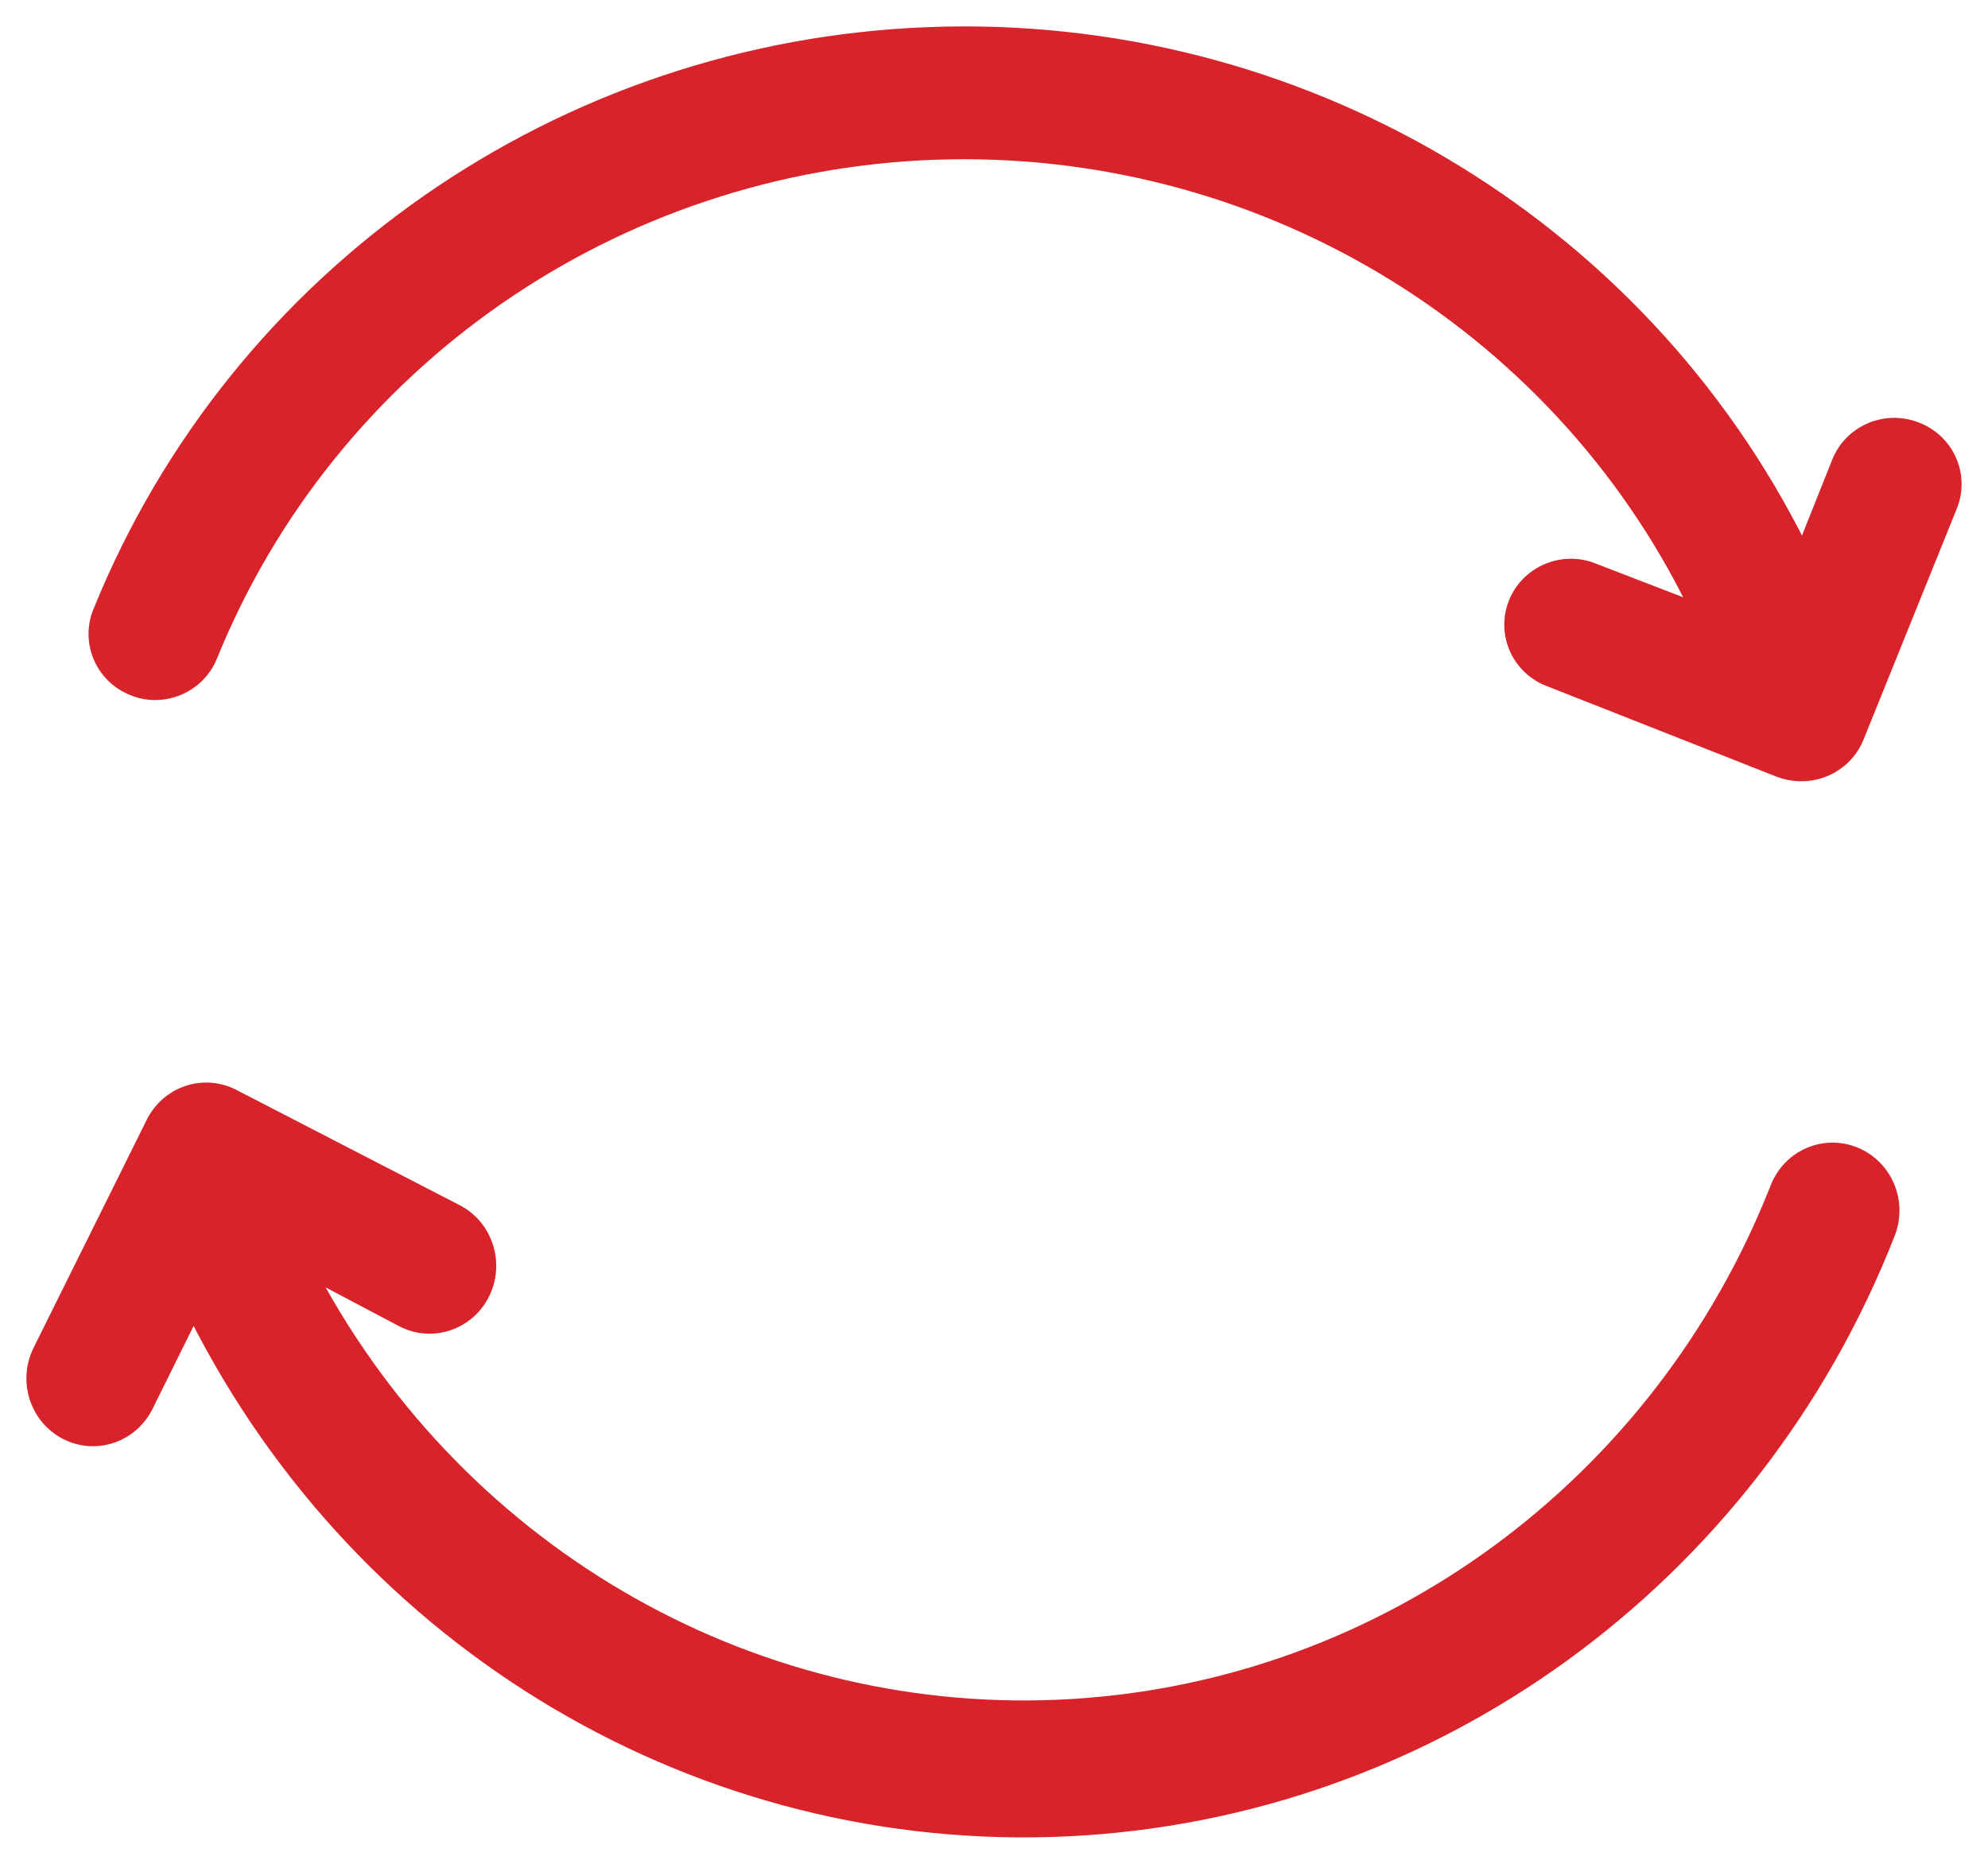
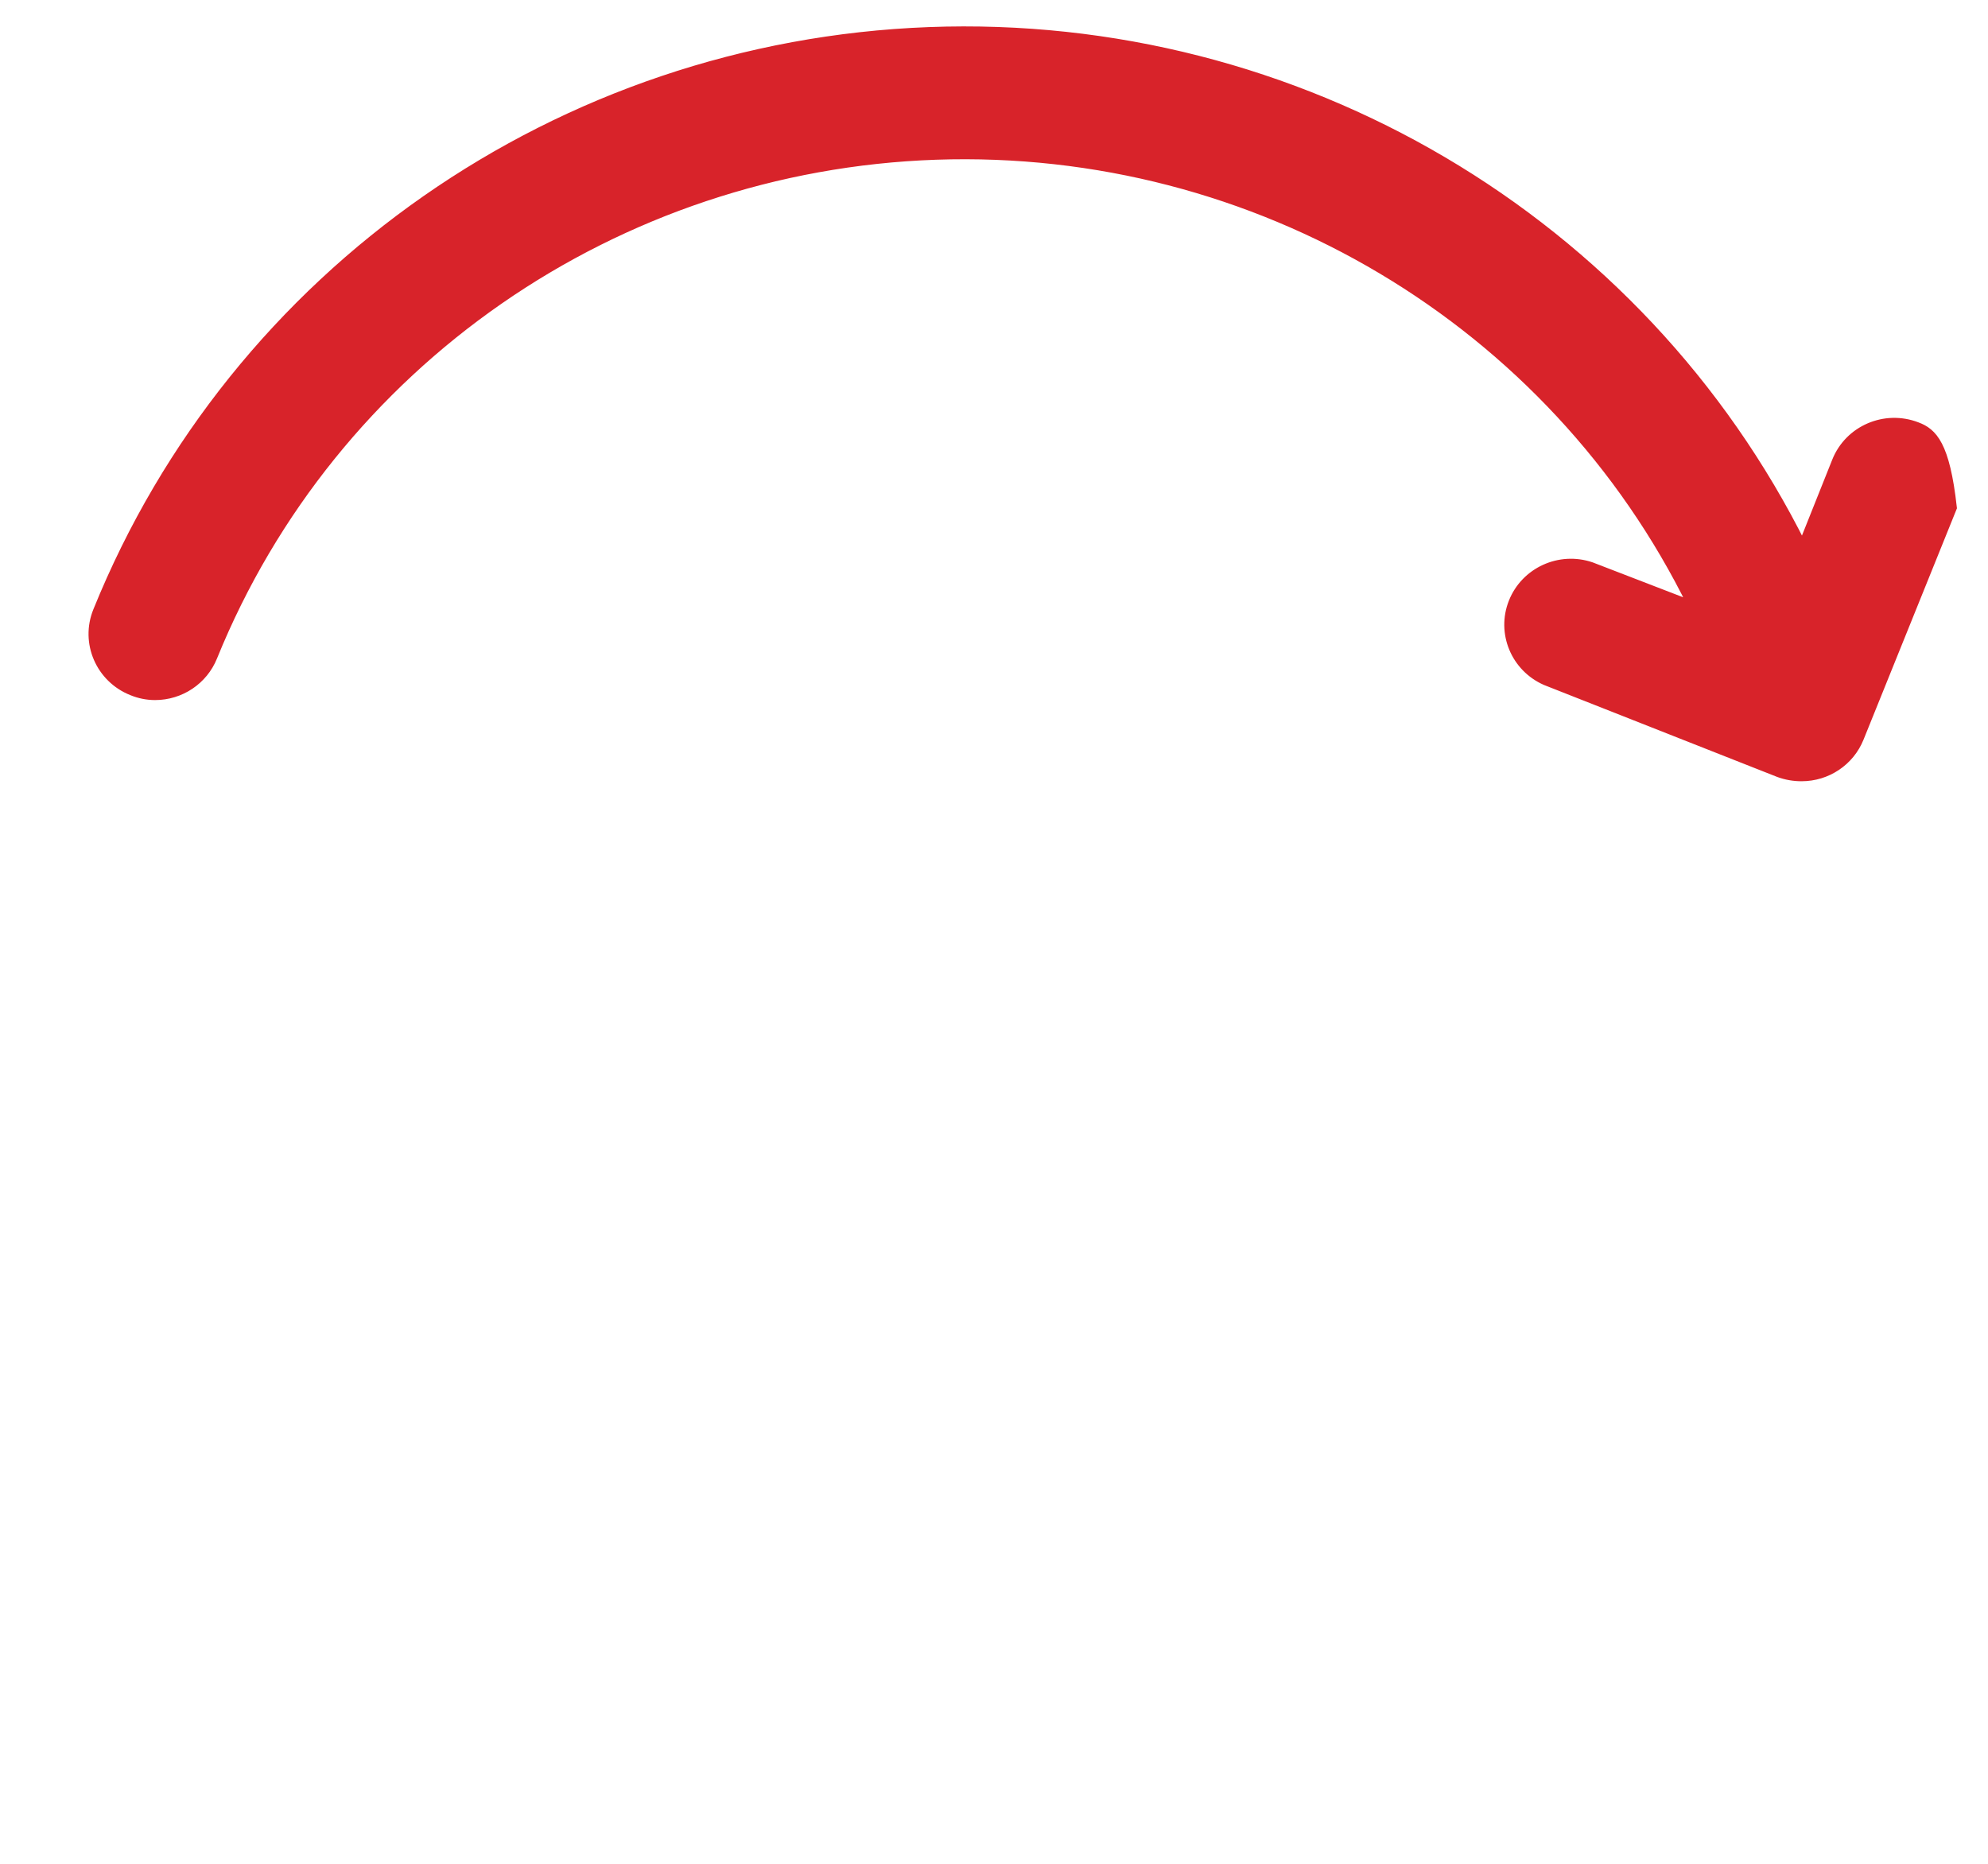
<svg xmlns="http://www.w3.org/2000/svg" width="64px" height="60px" viewBox="0 0 64 60" version="1.1">
  <title>C5BE19E4-7400-4608-B80C-31522C5F13E3</title>
  <g id="Validated-prototype" stroke="none" stroke-width="1" fill="none" fill-rule="evenodd">
    <g id="Gérer---entreprise" transform="translate(-277, -1475)" fill="#D8232A" fill-rule="nonzero" stroke="#D8232A" stroke-width="0.3">
      <g id="Solutions-De-change" transform="translate(-0.5, 1066.582)">
        <g id="Appli" transform="translate(119.5, 354.418)">
          <g id="convertisseur" transform="translate(159, 55)">
-             <path d="M60.709,12.738 C59.684,12.342 58.528,12.84 58.125,13.853 L57.027,16.604 C51.79,6.072 40.77,-0.426 28.905,0.022 C17.039,0.469 6.553,7.779 2.144,18.675 C1.734,19.685 2.23,20.833 3.252,21.239 C3.485,21.336 3.736,21.386 3.99,21.387 C4.808,21.387 5.543,20.895 5.846,20.144 C9.688,10.68 18.818,4.347 29.131,3.992 C39.443,3.638 48.997,9.329 53.494,18.507 L50.221,17.245 C49.211,16.902 48.106,17.407 47.716,18.39 C47.325,19.373 47.788,20.485 48.765,20.913 L56.269,23.872 C56.502,23.957 56.748,24.001 56.997,24 C57.815,24.001 58.55,23.508 58.853,22.757 L61.847,15.342 C62.055,14.848 62.051,14.292 61.836,13.802 C61.622,13.311 61.215,12.927 60.709,12.738 L60.709,12.738 Z" id="Path" />
-             <path d="M58.739,36.08 C57.716,35.662 56.555,36.168 56.145,37.21 C52.394,46.751 43.582,53.23 33.52,53.844 C23.458,54.458 13.951,49.096 9.112,40.079 L11.926,41.564 C12.909,42.073 14.111,41.672 14.61,40.669 C15.108,39.666 14.715,38.441 13.732,37.932 L6.538,34.218 C6.065,33.975 5.515,33.933 5.012,34.103 C4.508,34.273 4.092,34.64 3.854,35.124 L0.213,42.46 C-0.28,43.46 0.112,44.679 1.091,45.186 C1.563,45.431 2.111,45.474 2.615,45.306 C3.118,45.138 3.535,44.773 3.775,44.291 L5.231,41.351 C10.605,52.03 21.599,58.525 33.357,57.967 C45.115,57.408 55.469,49.899 59.846,38.756 C60.052,38.252 60.051,37.685 59.843,37.181 C59.635,36.678 59.237,36.281 58.739,36.08 Z" id="Path" />
+             <path d="M60.709,12.738 C59.684,12.342 58.528,12.84 58.125,13.853 L57.027,16.604 C51.79,6.072 40.77,-0.426 28.905,0.022 C17.039,0.469 6.553,7.779 2.144,18.675 C1.734,19.685 2.23,20.833 3.252,21.239 C3.485,21.336 3.736,21.386 3.99,21.387 C4.808,21.387 5.543,20.895 5.846,20.144 C9.688,10.68 18.818,4.347 29.131,3.992 C39.443,3.638 48.997,9.329 53.494,18.507 L50.221,17.245 C49.211,16.902 48.106,17.407 47.716,18.39 C47.325,19.373 47.788,20.485 48.765,20.913 L56.269,23.872 C56.502,23.957 56.748,24.001 56.997,24 C57.815,24.001 58.55,23.508 58.853,22.757 L61.847,15.342 C61.622,13.311 61.215,12.927 60.709,12.738 L60.709,12.738 Z" id="Path" />
          </g>
        </g>
      </g>
    </g>
  </g>
</svg>